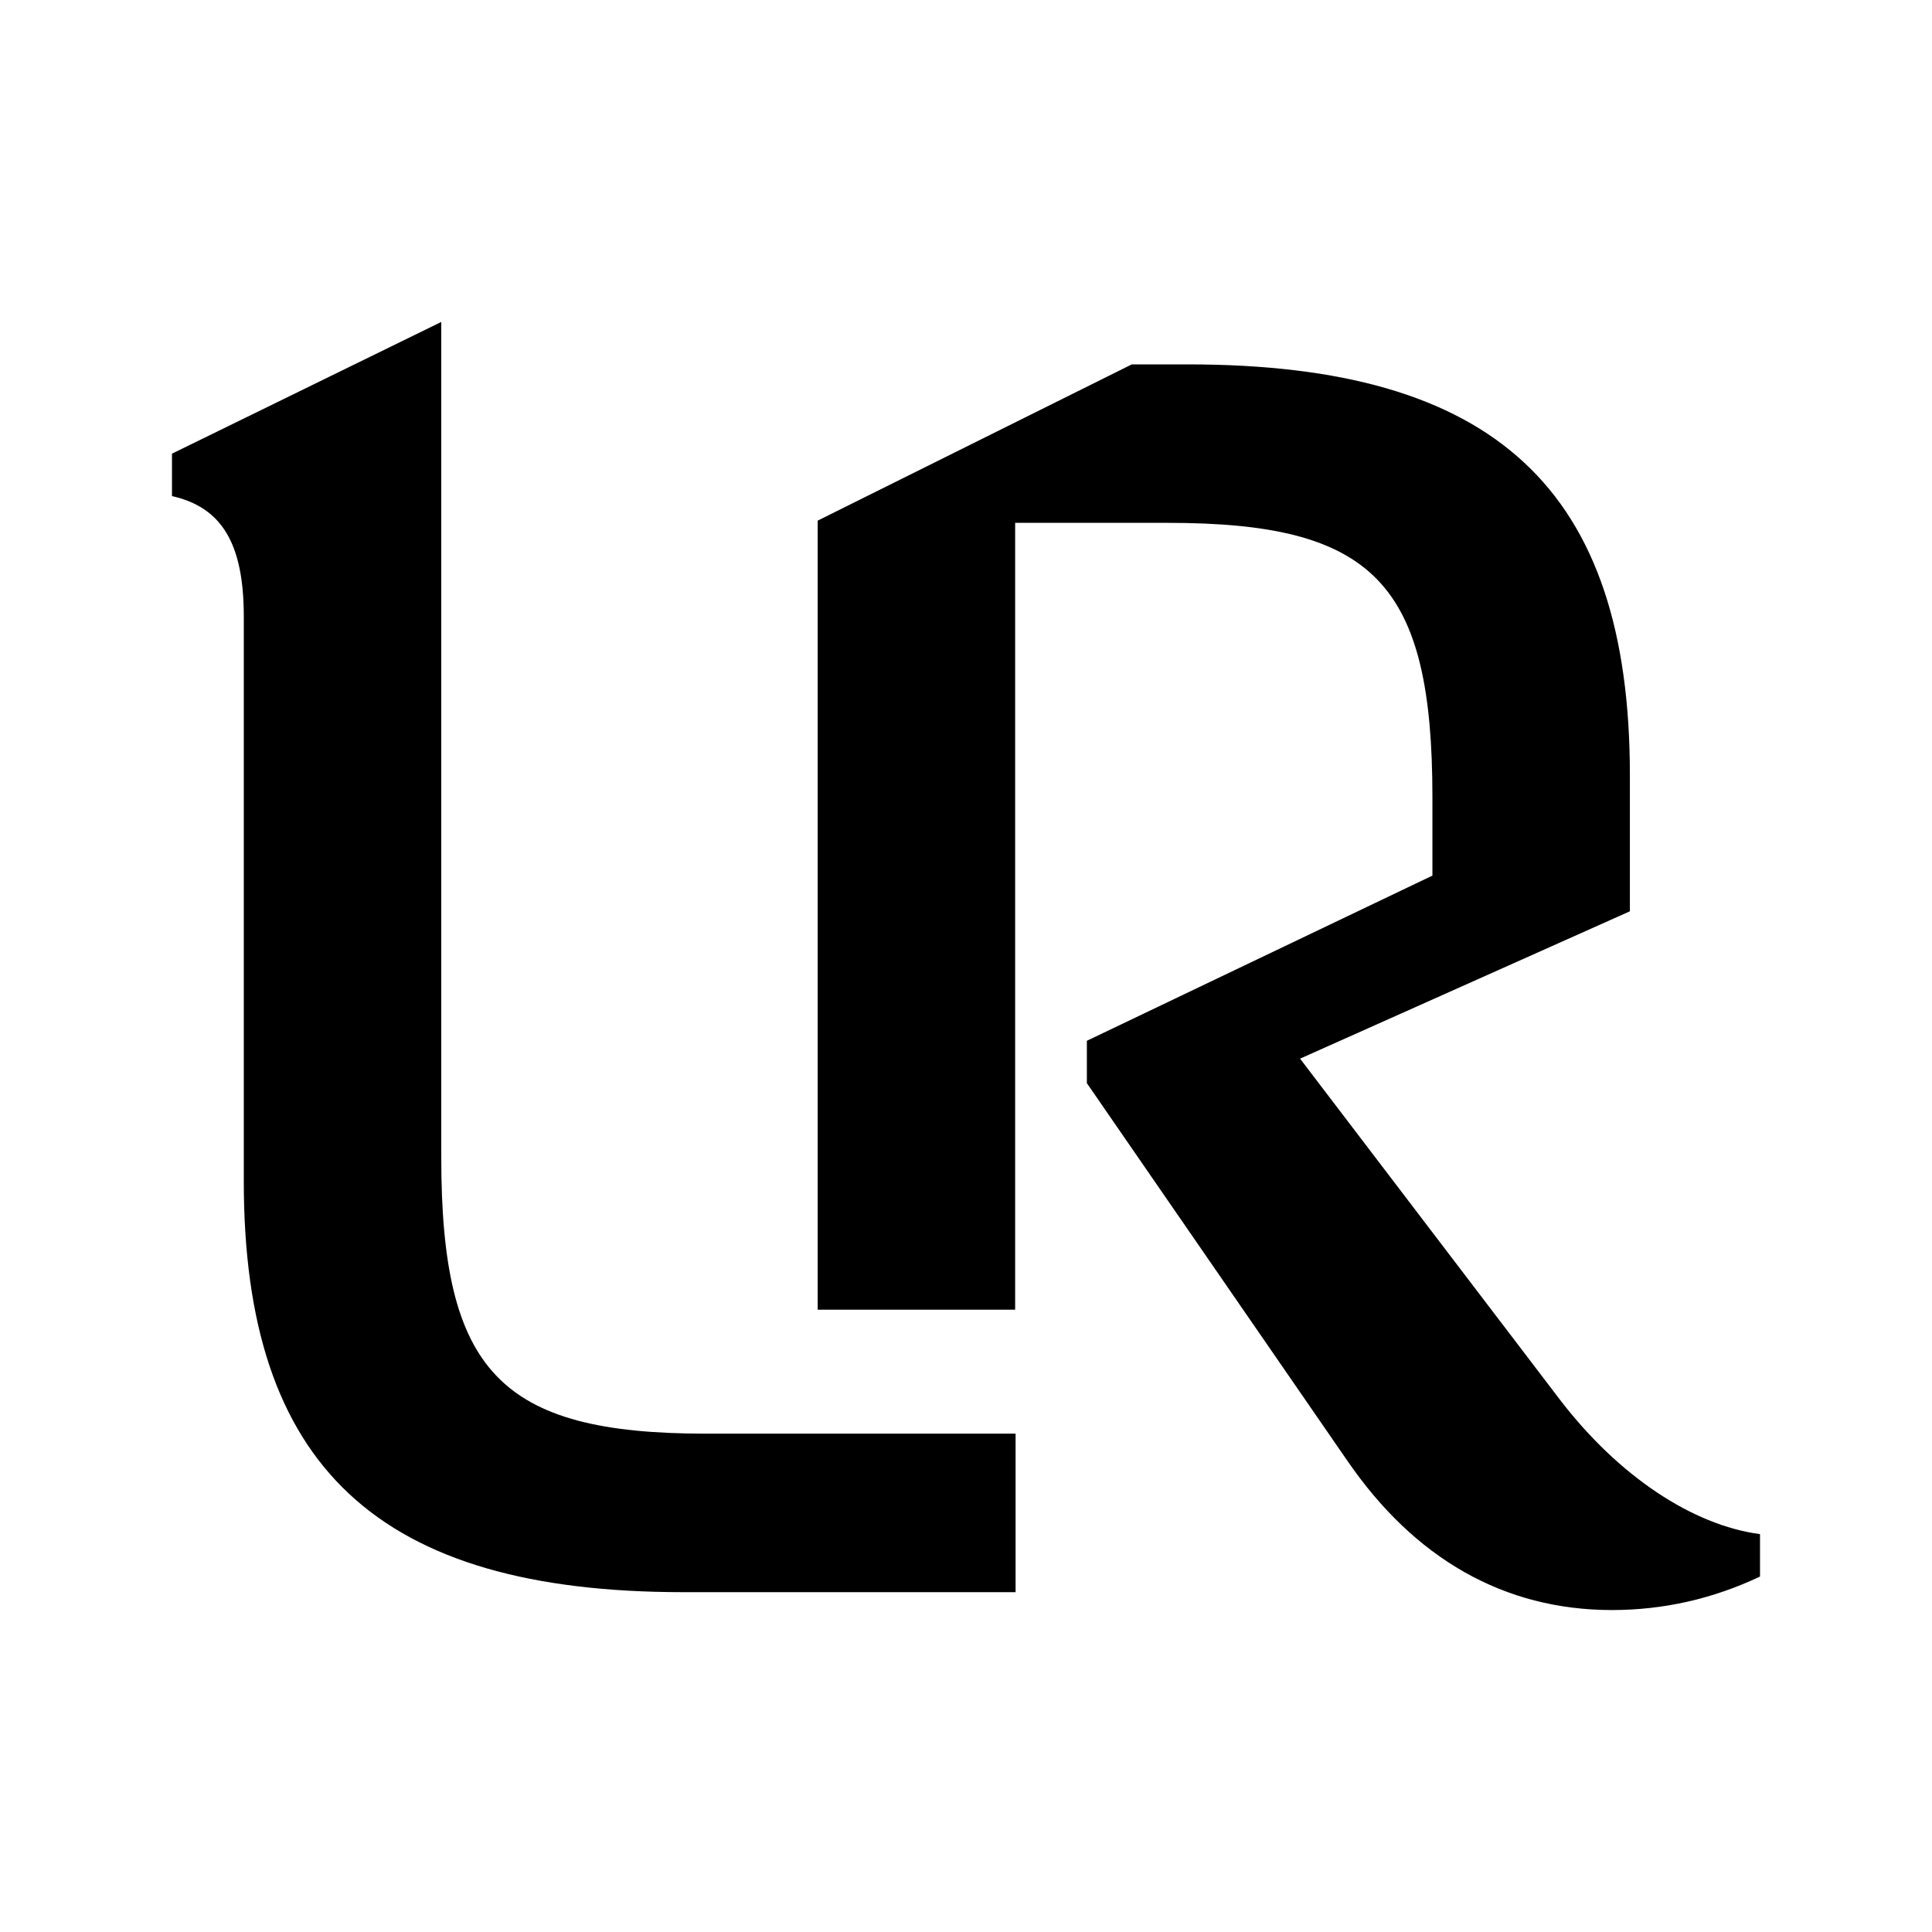
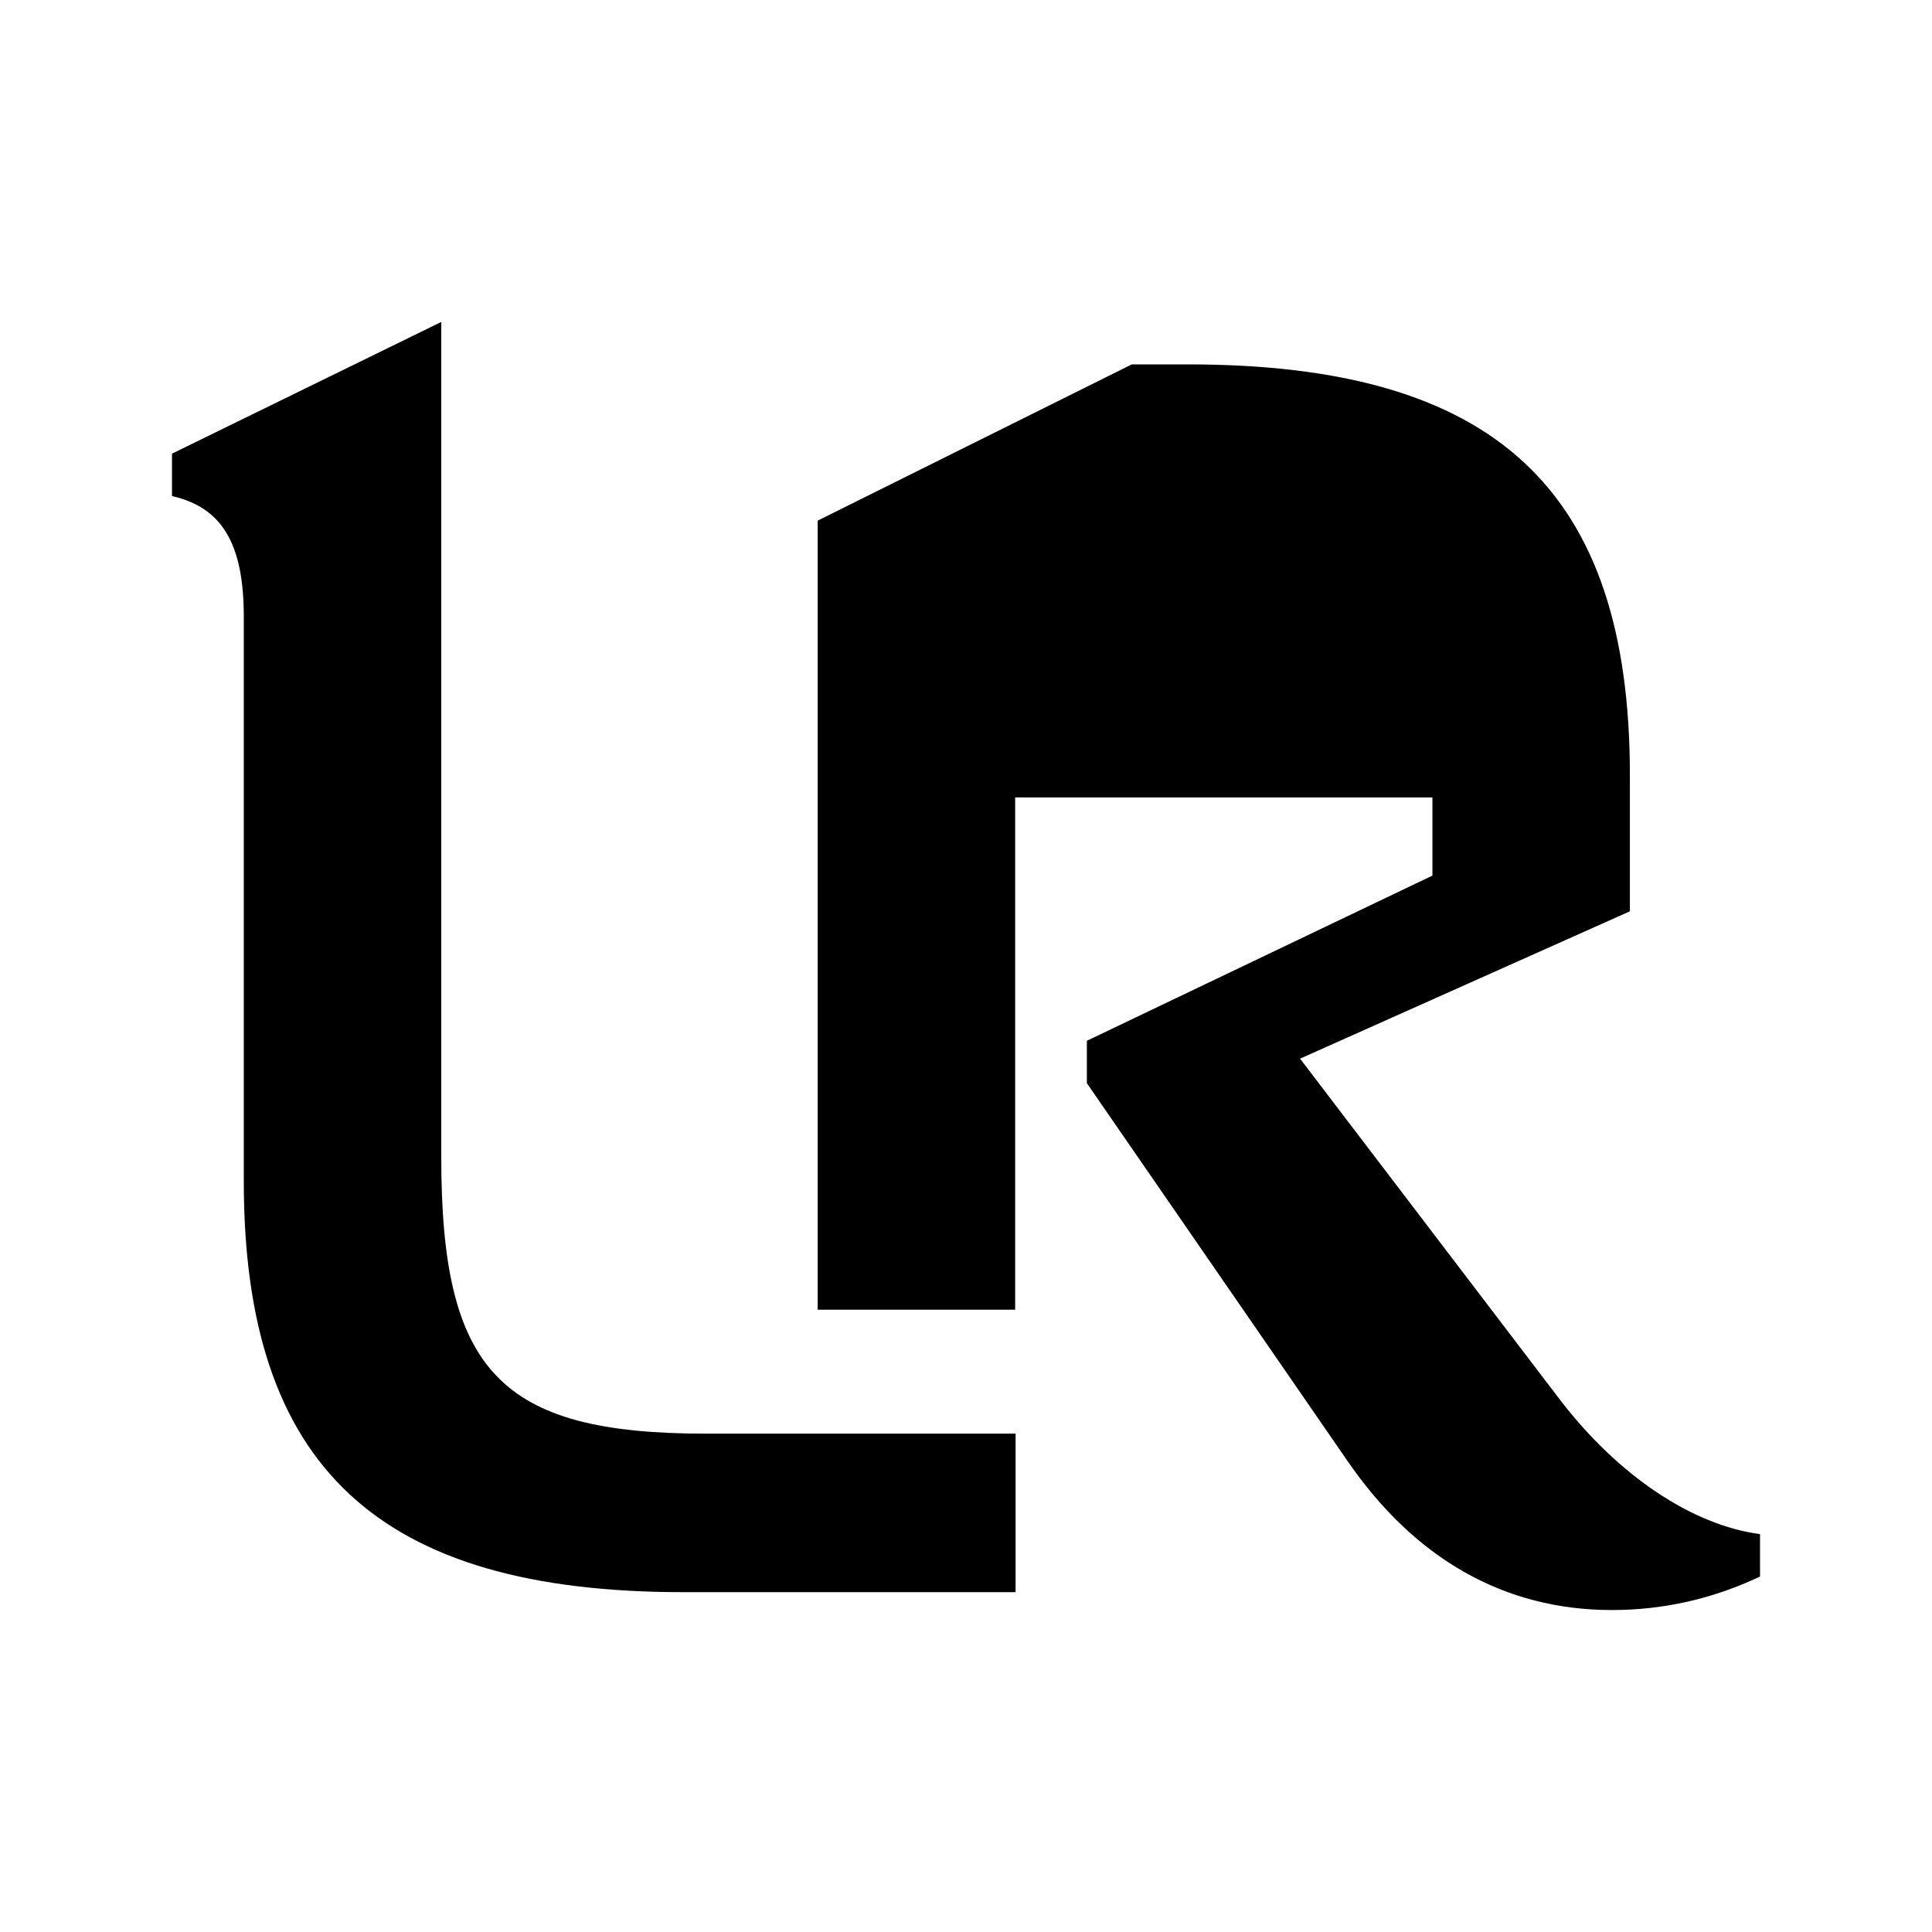
<svg xmlns="http://www.w3.org/2000/svg" width="48" height="48" viewBox="0 0 48 48" fill="none">
-   <path d="M6.057 29.351V15.319C6.057 13.489 5.5 12.602 4.273 12.325V11.271L10.963 7.999V28.742C10.963 34.066 12.412 35.619 17.54 35.619H25.232V39.557H16.982C9.401 39.557 6.057 36.451 6.057 29.352V29.351ZM33.469 36.284L27.003 26.911V25.858L35.588 21.754V19.812C35.588 14.488 34.139 12.99 29.011 12.99H25.221V32.539H20.315V12.935L28.119 9.053H29.513C37.15 9.053 40.494 12.158 40.494 19.257V22.641L32.3 26.302L38.766 34.788C40.215 36.674 42.054 37.894 43.727 38.115V39.169C42.556 39.723 41.33 40.001 40.047 40.001C37.372 40.001 35.142 38.726 33.47 36.285L33.469 36.284Z" fill="black" />
+   <path d="M6.057 29.351V15.319C6.057 13.489 5.5 12.602 4.273 12.325V11.271L10.963 7.999V28.742C10.963 34.066 12.412 35.619 17.54 35.619H25.232V39.557H16.982C9.401 39.557 6.057 36.451 6.057 29.352V29.351ZM33.469 36.284L27.003 26.911V25.858L35.588 21.754V19.812H25.221V32.539H20.315V12.935L28.119 9.053H29.513C37.15 9.053 40.494 12.158 40.494 19.257V22.641L32.3 26.302L38.766 34.788C40.215 36.674 42.054 37.894 43.727 38.115V39.169C42.556 39.723 41.33 40.001 40.047 40.001C37.372 40.001 35.142 38.726 33.47 36.285L33.469 36.284Z" fill="black" />
</svg>